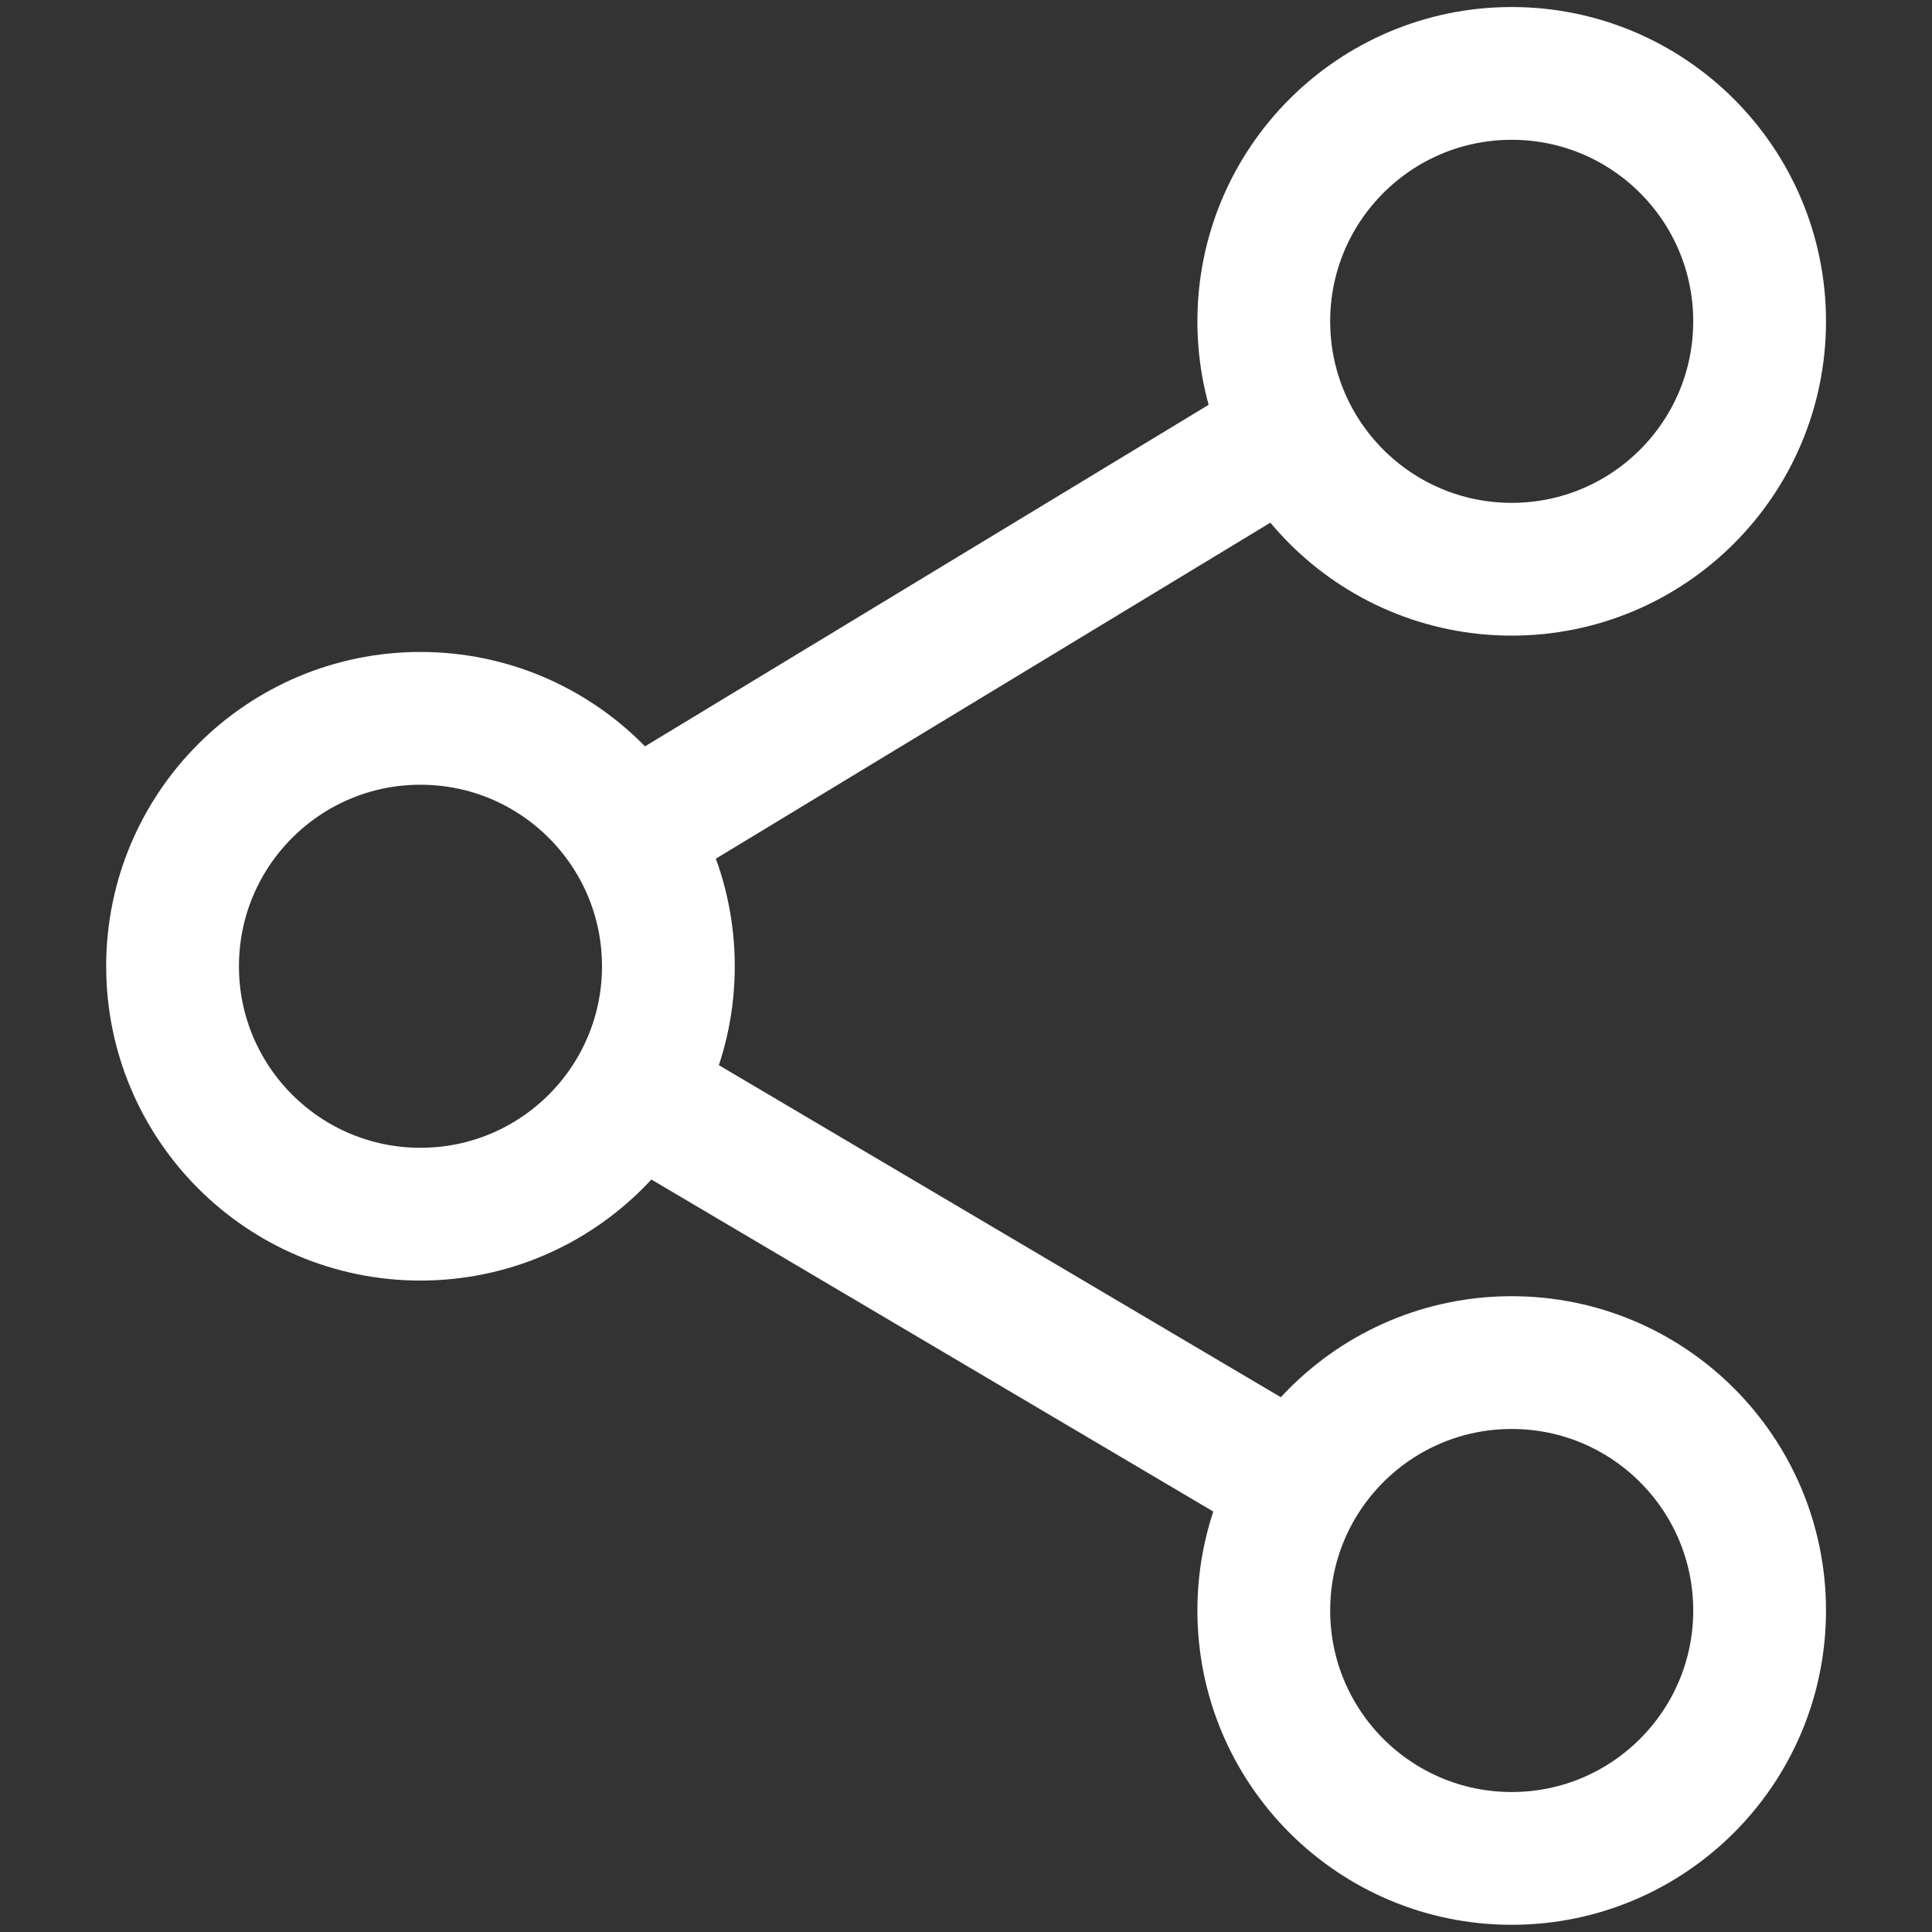
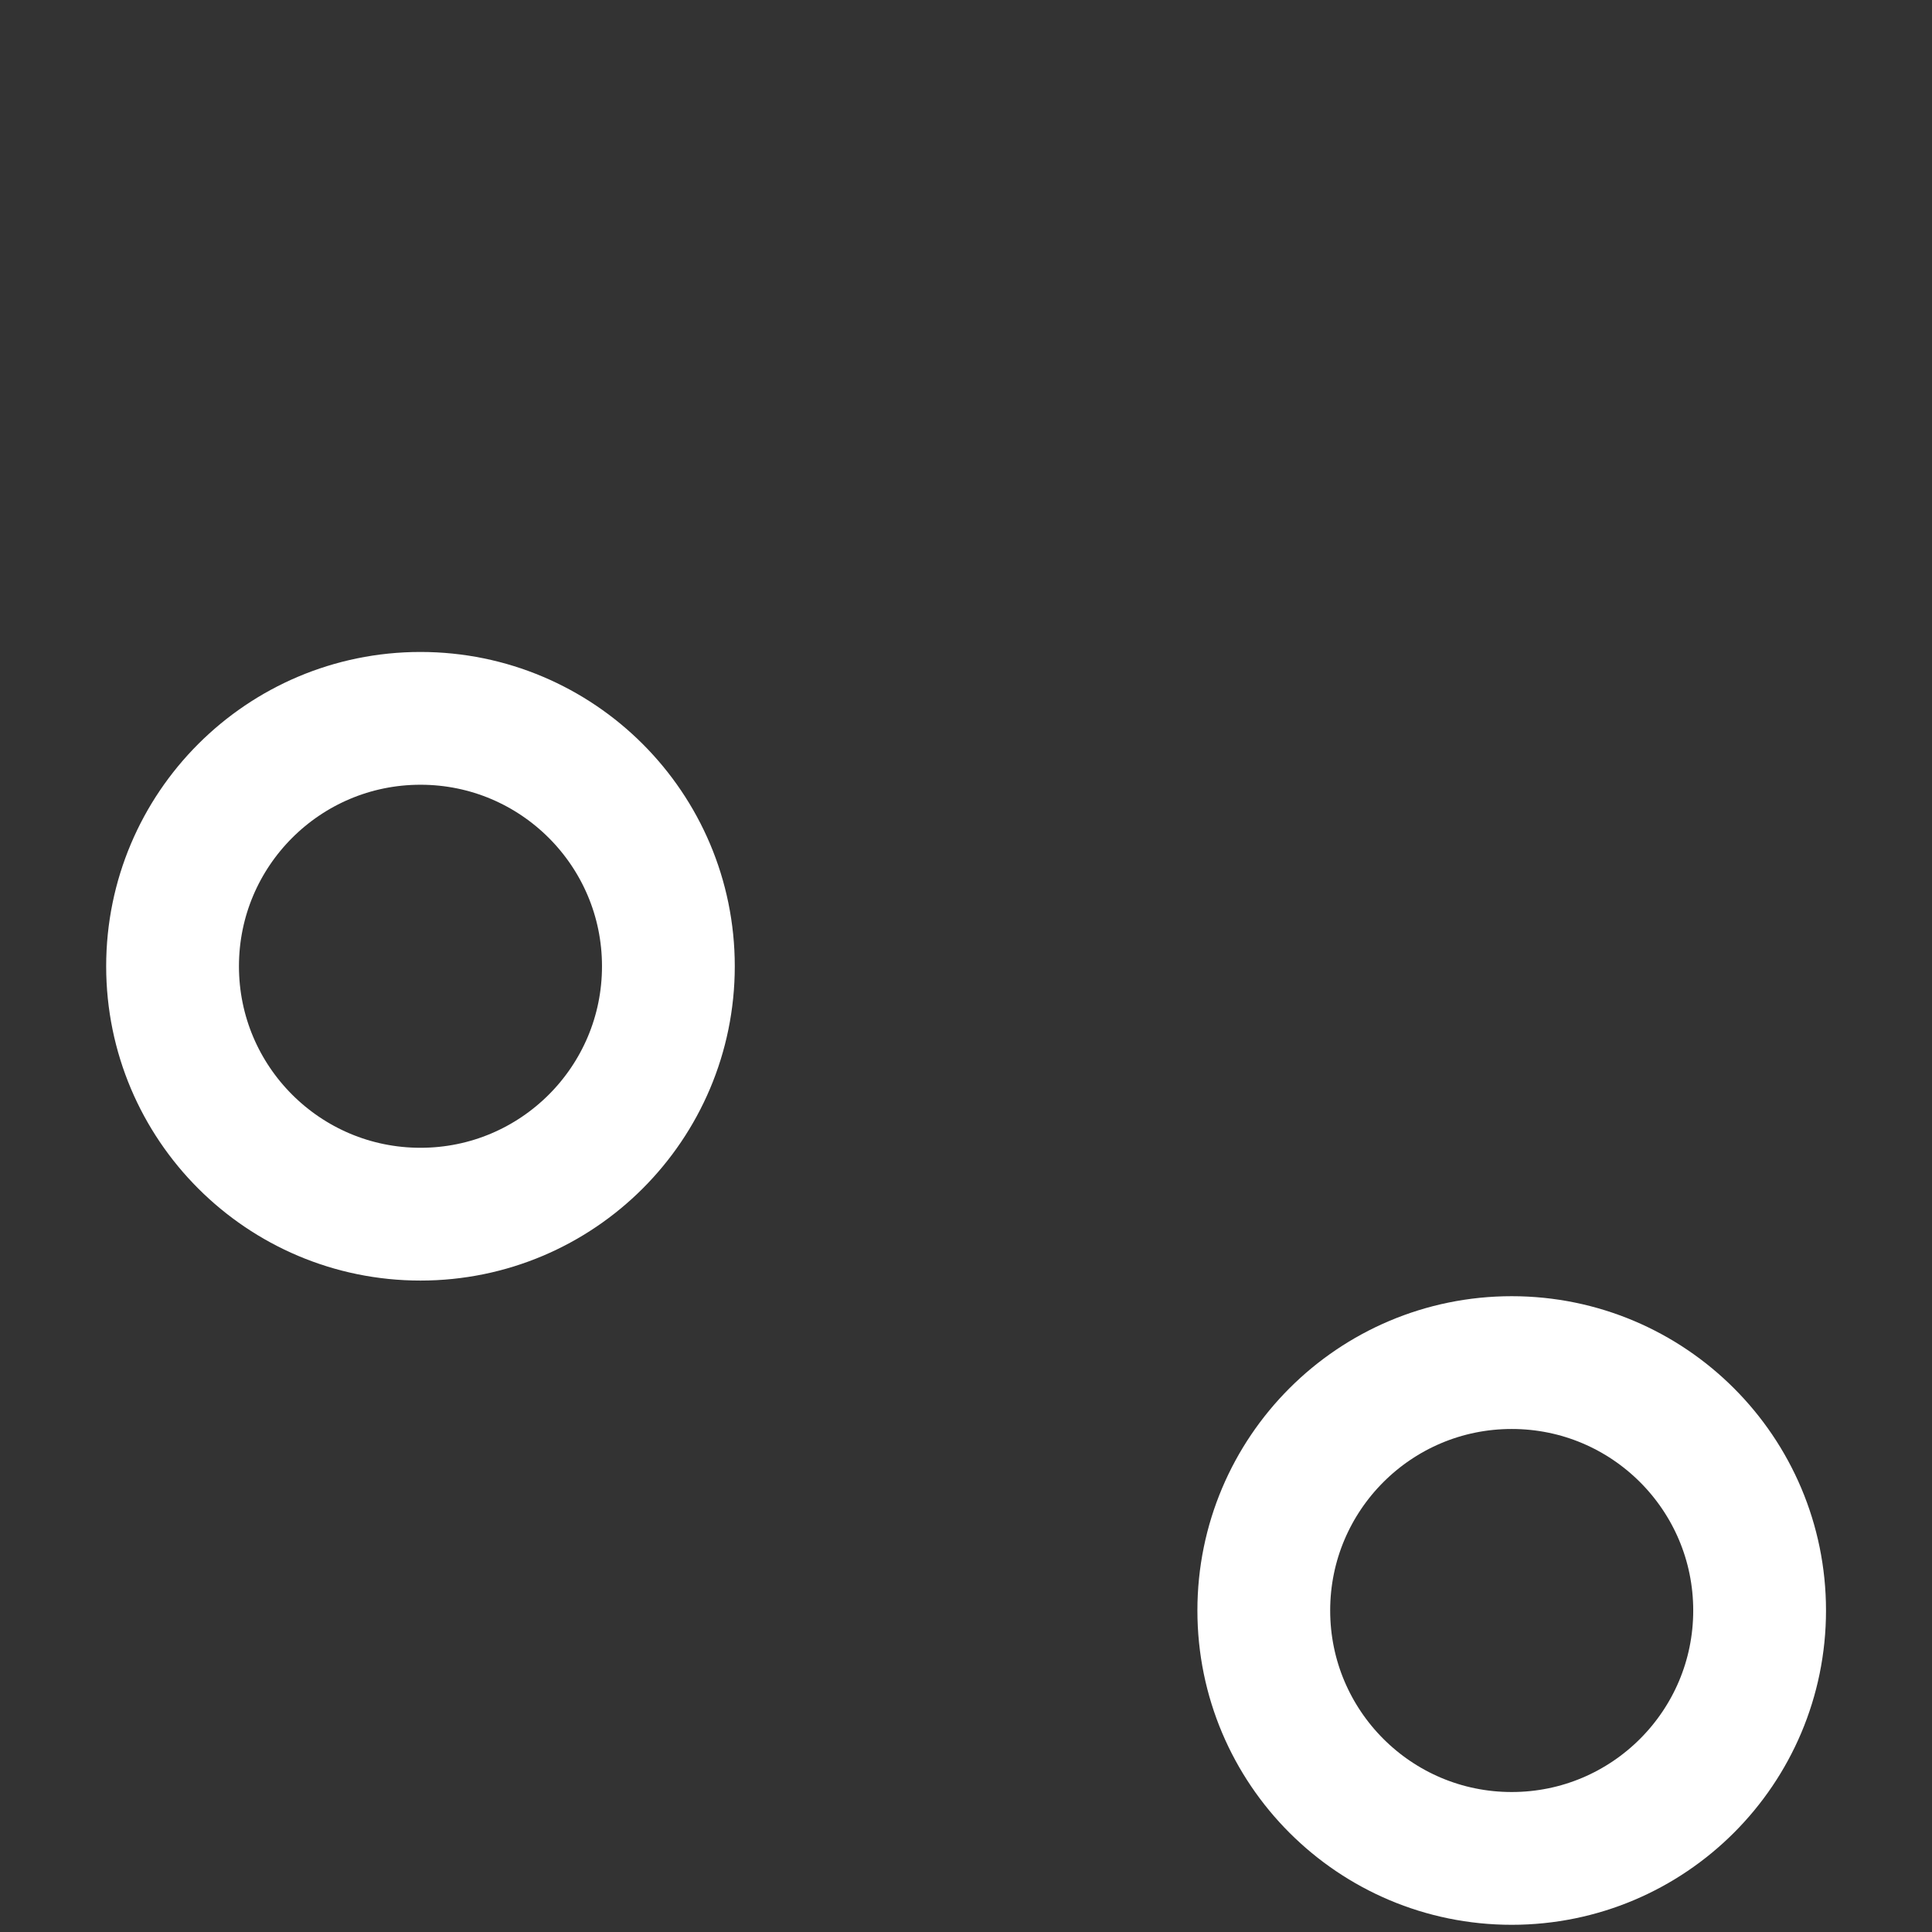
<svg xmlns="http://www.w3.org/2000/svg" width="22" height="22" viewBox="0 0 22 22" fill="none">
  <rect x="0" y="0" width="22" height="22" fill="#333333" stroke="none" />
-   <path d="M17.214 6.482C18.773 6.482 20.037 5.218 20.037 3.659C20.037 2.1 18.773 0.836 17.214 0.836C15.655 0.836 14.391 2.1 14.391 3.659C14.391 5.218 15.655 6.482 17.214 6.482Z" stroke="white" stroke-width="1.512" stroke-linejoin="round" />
  <path d="M4.788 13.826C6.347 13.826 7.611 12.562 7.611 11.003C7.611 9.444 6.347 8.18 4.788 8.18C3.229 8.18 1.965 9.444 1.965 11.003C1.965 12.562 3.229 13.826 4.788 13.826Z" stroke="white" stroke-width="1.512" stroke-linejoin="round" />
-   <path d="M14.391 5.113L7.242 9.445" stroke="white" stroke-width="1.512" stroke-linecap="round" stroke-linejoin="round" />
-   <path d="M7.234 12.445L14.767 16.896" stroke="white" stroke-width="1.512" stroke-linecap="round" stroke-linejoin="round" />
  <path d="M17.214 15.516C18.773 15.516 20.037 16.78 20.037 18.339C20.037 19.898 18.773 21.162 17.214 21.162C15.655 21.162 14.391 19.898 14.391 18.339C14.391 16.78 15.655 15.516 17.214 15.516Z" stroke="white" stroke-width="1.512" stroke-linejoin="round" />
</svg>